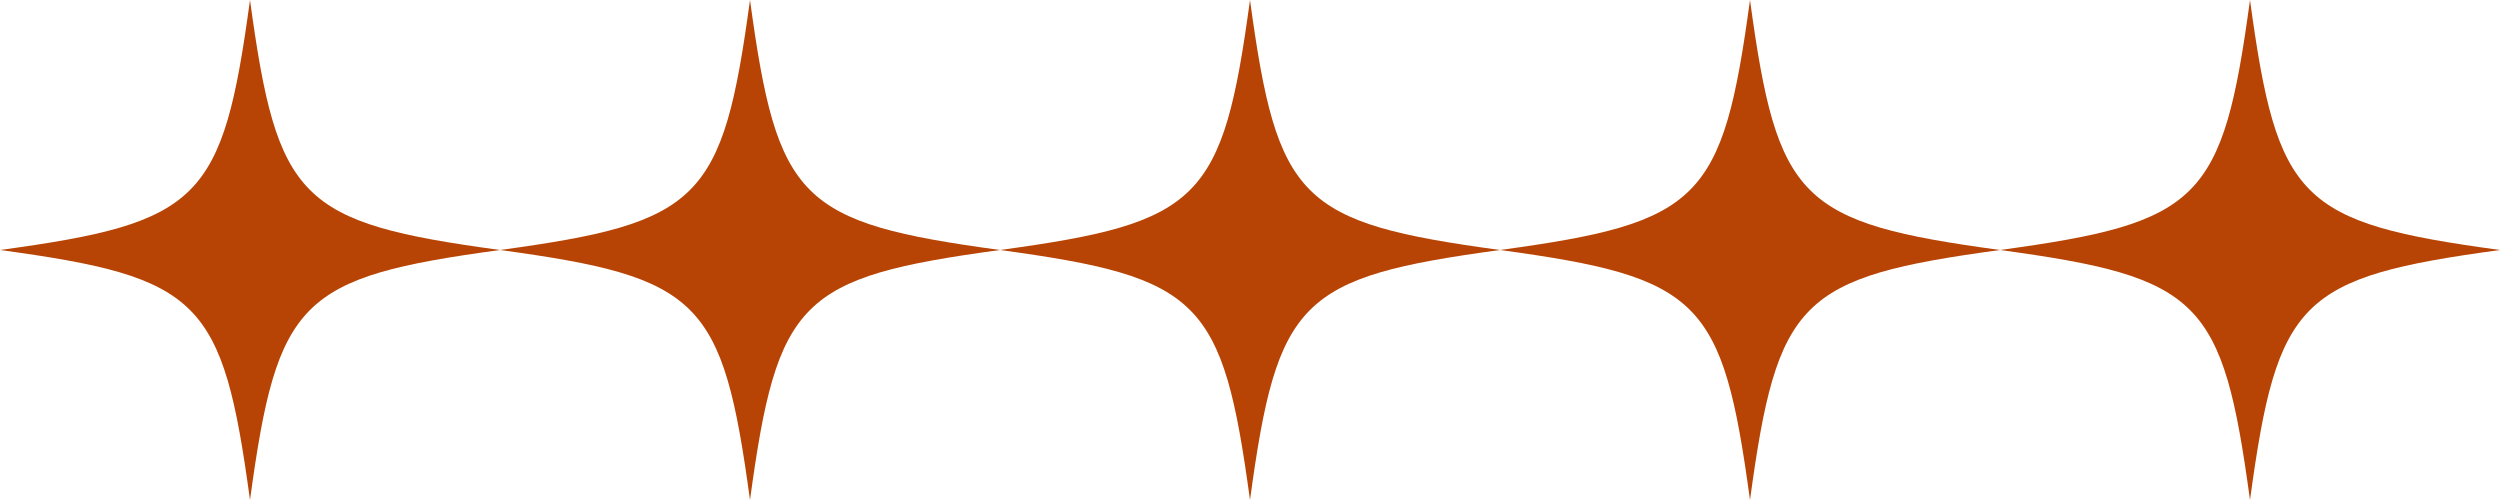
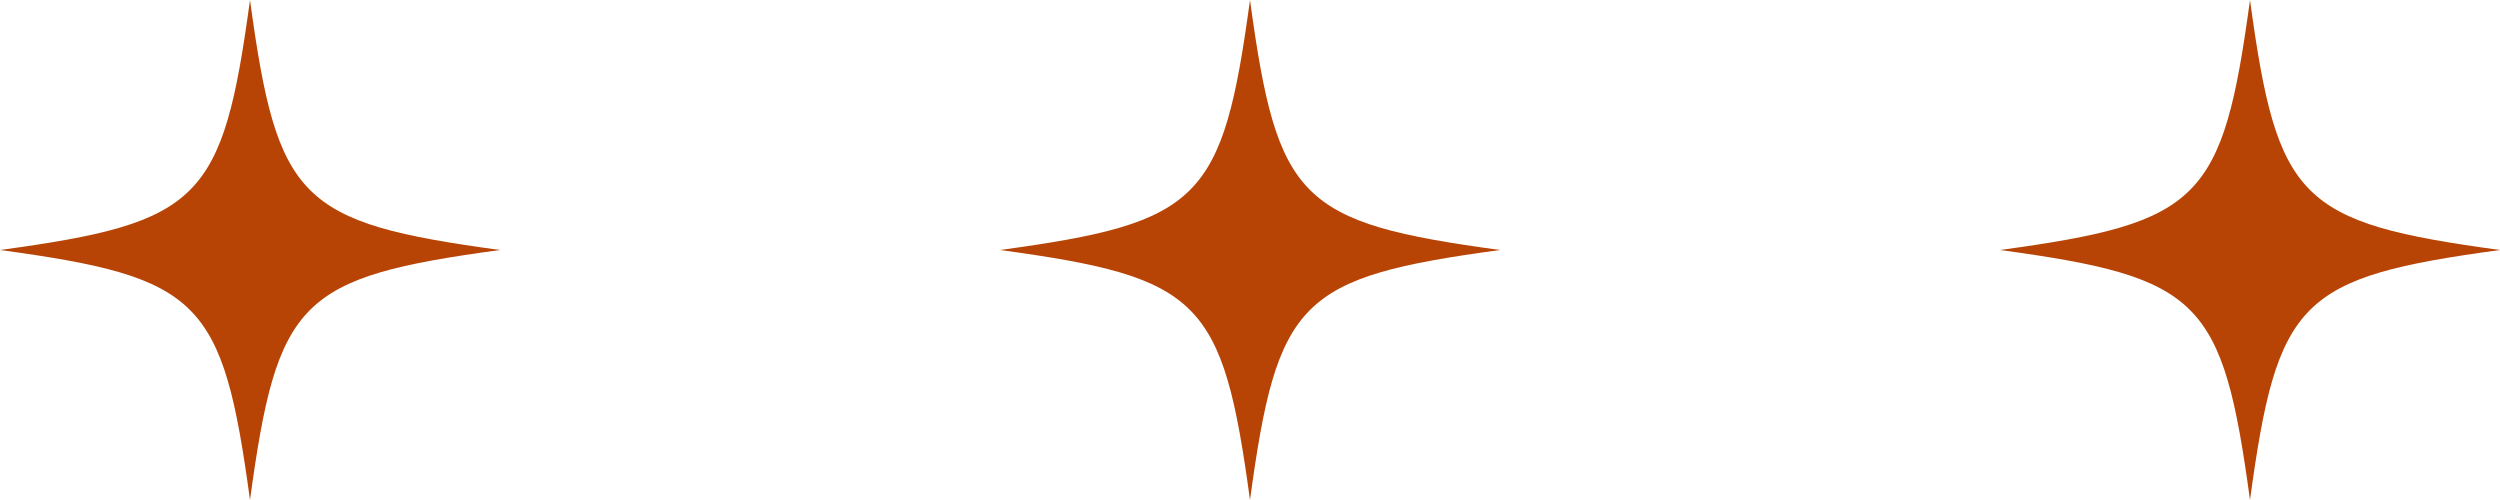
<svg xmlns="http://www.w3.org/2000/svg" fill="none" viewBox="0 0 110 22" height="22" width="110">
  <g clip-path="url(#clip0_45_27)">
    <path fill="#B74404" d="M22 11C13.178 12.201 12.201 13.17 11 22C9.799 13.178 8.83 12.201 0 11C8.822 9.799 9.799 8.83 11 0C12.201 8.822 13.17 9.799 22 11Z" />
  </g>
  <g clip-path="url(#clip1_45_27)">
    <path fill="#B74404" d="M44 11C35.178 12.201 34.201 13.17 33 22C31.799 13.179 30.83 12.201 22 11C30.822 9.799 31.799 8.83 33 0C34.201 8.822 35.17 9.799 44 11Z" />
  </g>
  <g clip-path="url(#clip2_45_27)">
    <path fill="#B74404" d="M66 11C57.178 12.201 56.201 13.17 55 22C53.799 13.178 52.83 12.201 44 11C52.822 9.799 53.799 8.83 55 0C56.201 8.822 57.17 9.799 66 11Z" />
  </g>
  <g clip-path="url(#clip3_45_27)">
-     <path fill="#B74404" d="M88 11C79.178 12.201 78.201 13.17 77 22C75.799 13.178 74.83 12.201 66 11C74.822 9.799 75.799 8.83 77 0C78.201 8.822 79.17 9.799 88 11Z" />
-   </g>
+     </g>
  <g clip-path="url(#clip4_45_27)">
    <path fill="#B74404" d="M110 11C101.178 12.201 100.201 13.17 99 22C97.799 13.178 96.83 12.201 88 11C96.822 9.799 97.799 8.83 99 0C100.201 8.822 101.17 9.799 110 11Z" />
  </g>
  <defs>
    <clipPath id="clip0_45_27">
      <rect fill="white" height="22" width="22" />
    </clipPath>
    <clipPath id="clip1_45_27">
-       <rect transform="translate(22 0)" fill="white" height="22" width="22" />
-     </clipPath>
+       </clipPath>
    <clipPath id="clip2_45_27">
      <rect transform="translate(44)" fill="white" height="22" width="22" />
    </clipPath>
    <clipPath id="clip3_45_27">
      <rect transform="translate(66)" fill="white" height="22" width="22" />
    </clipPath>
    <clipPath id="clip4_45_27">
      <rect transform="translate(88)" fill="white" height="22" width="22" />
    </clipPath>
  </defs>
</svg>